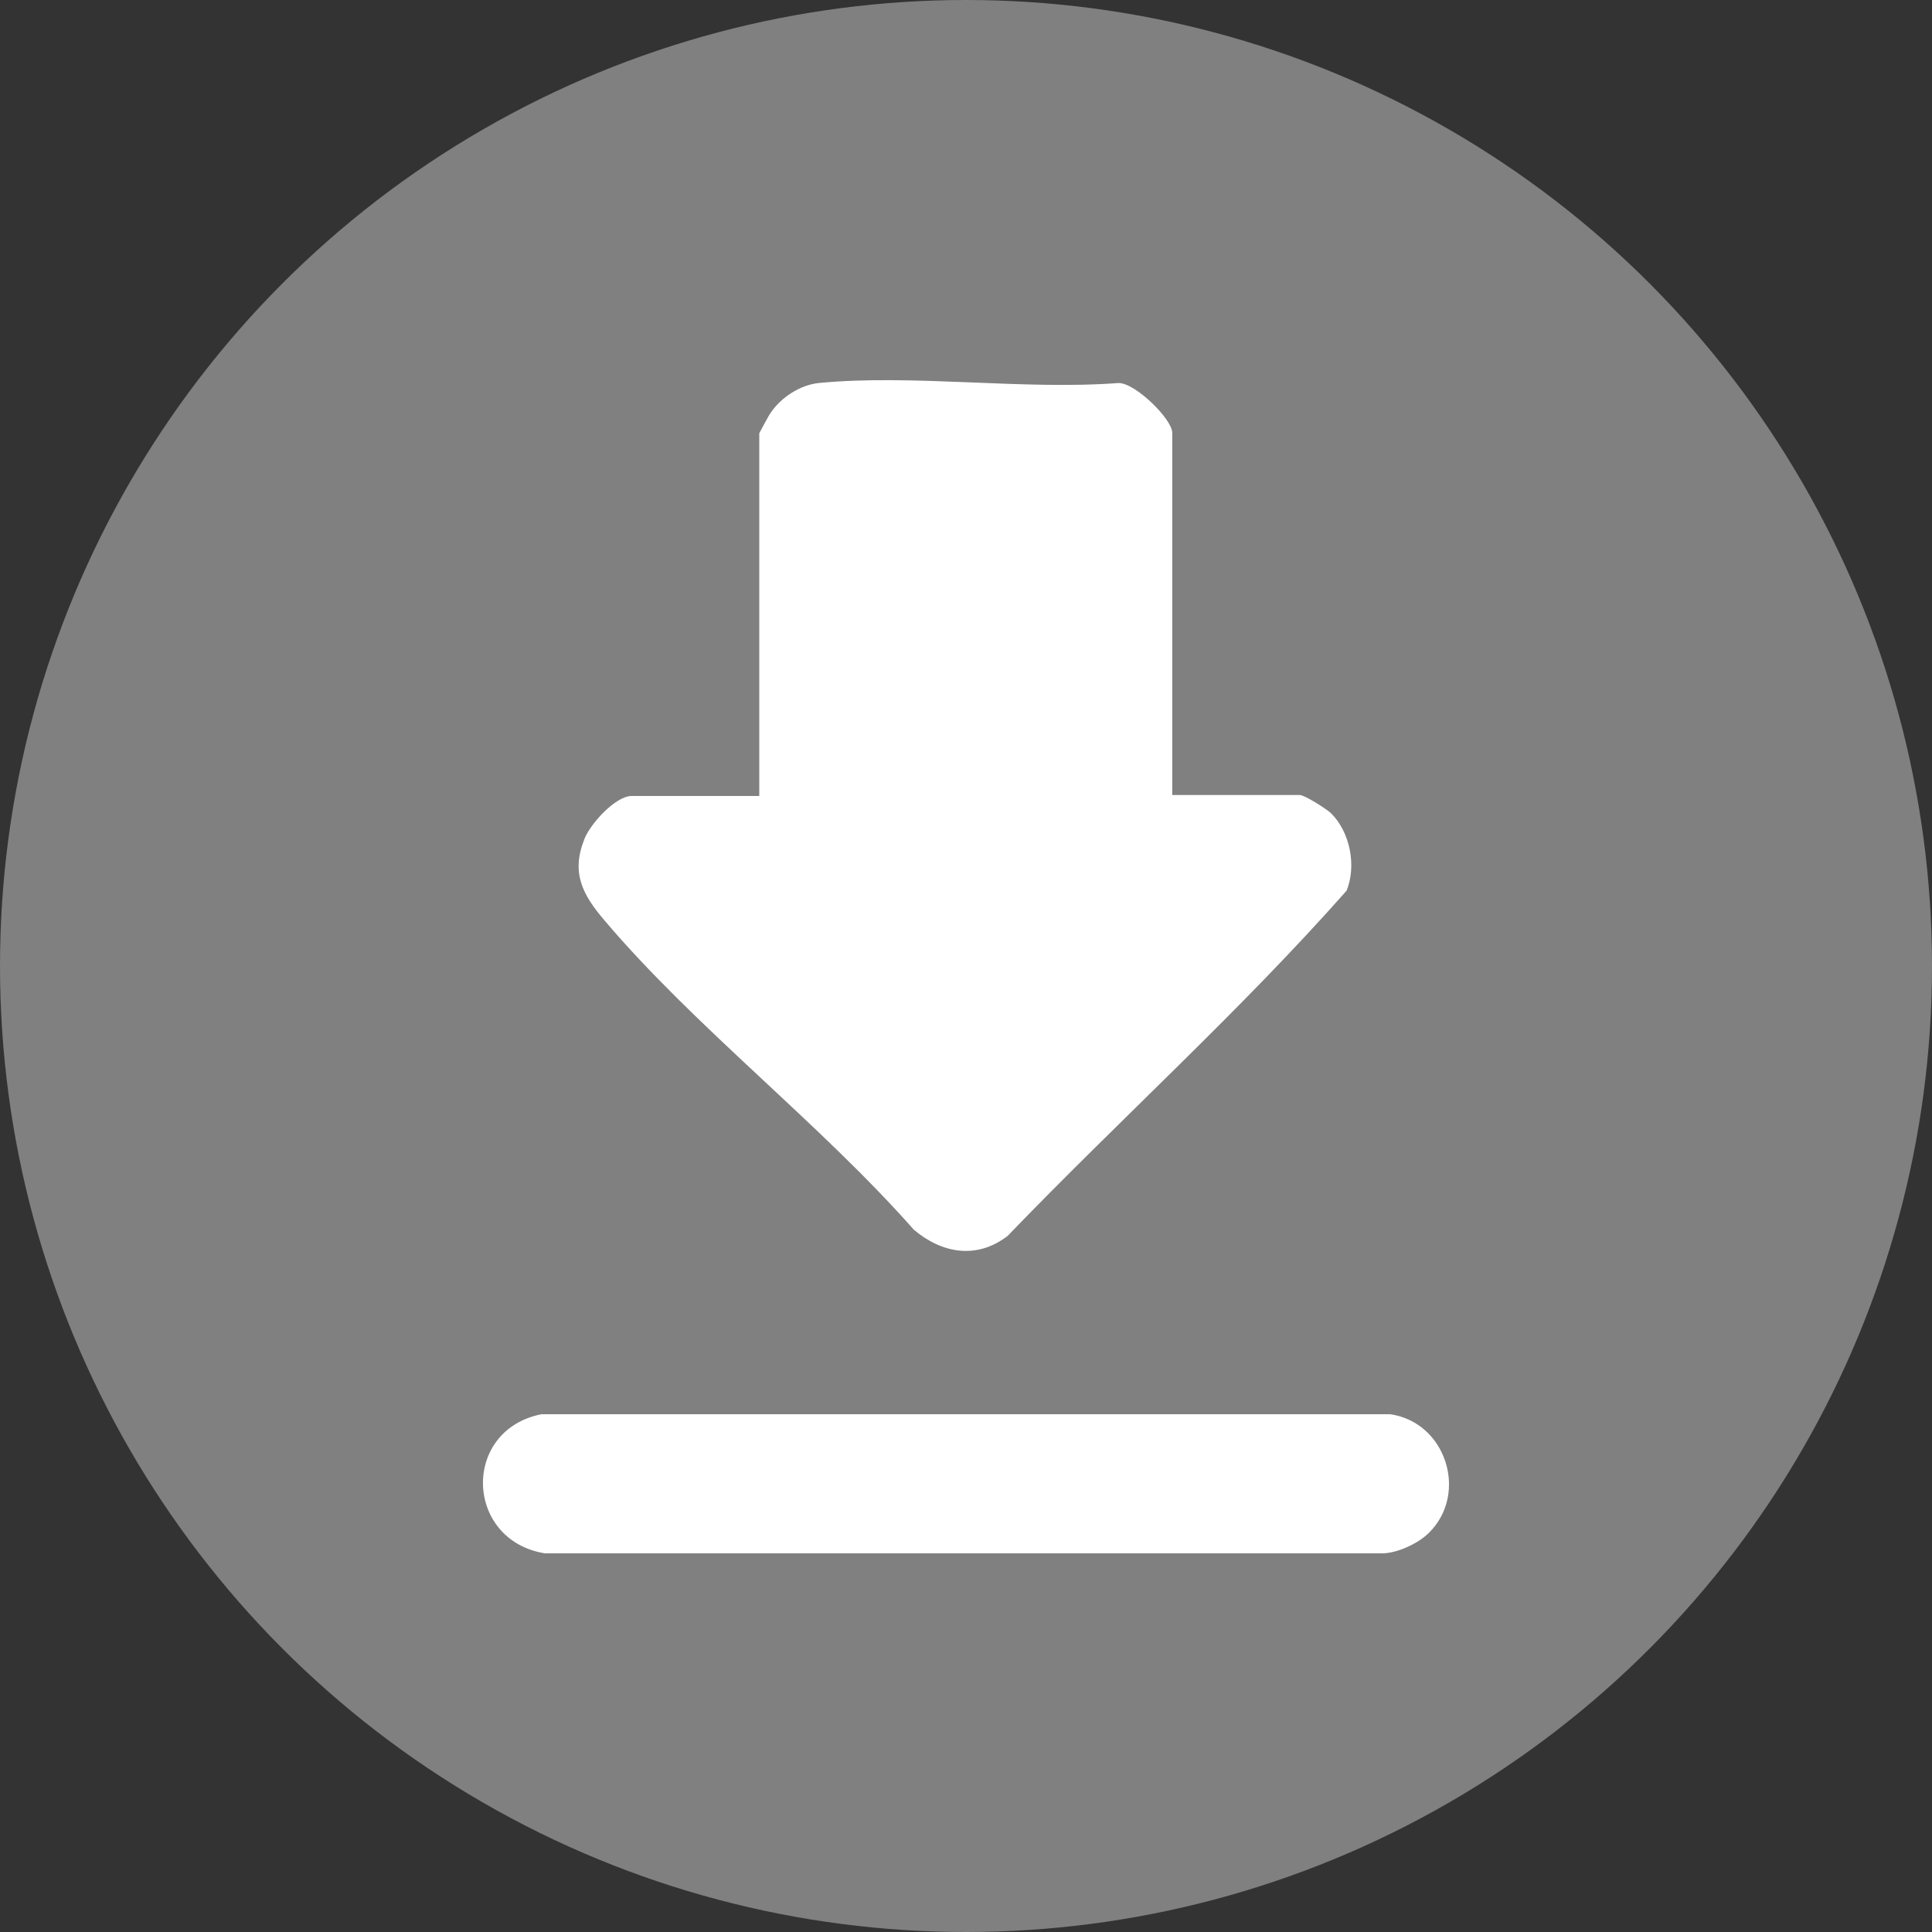
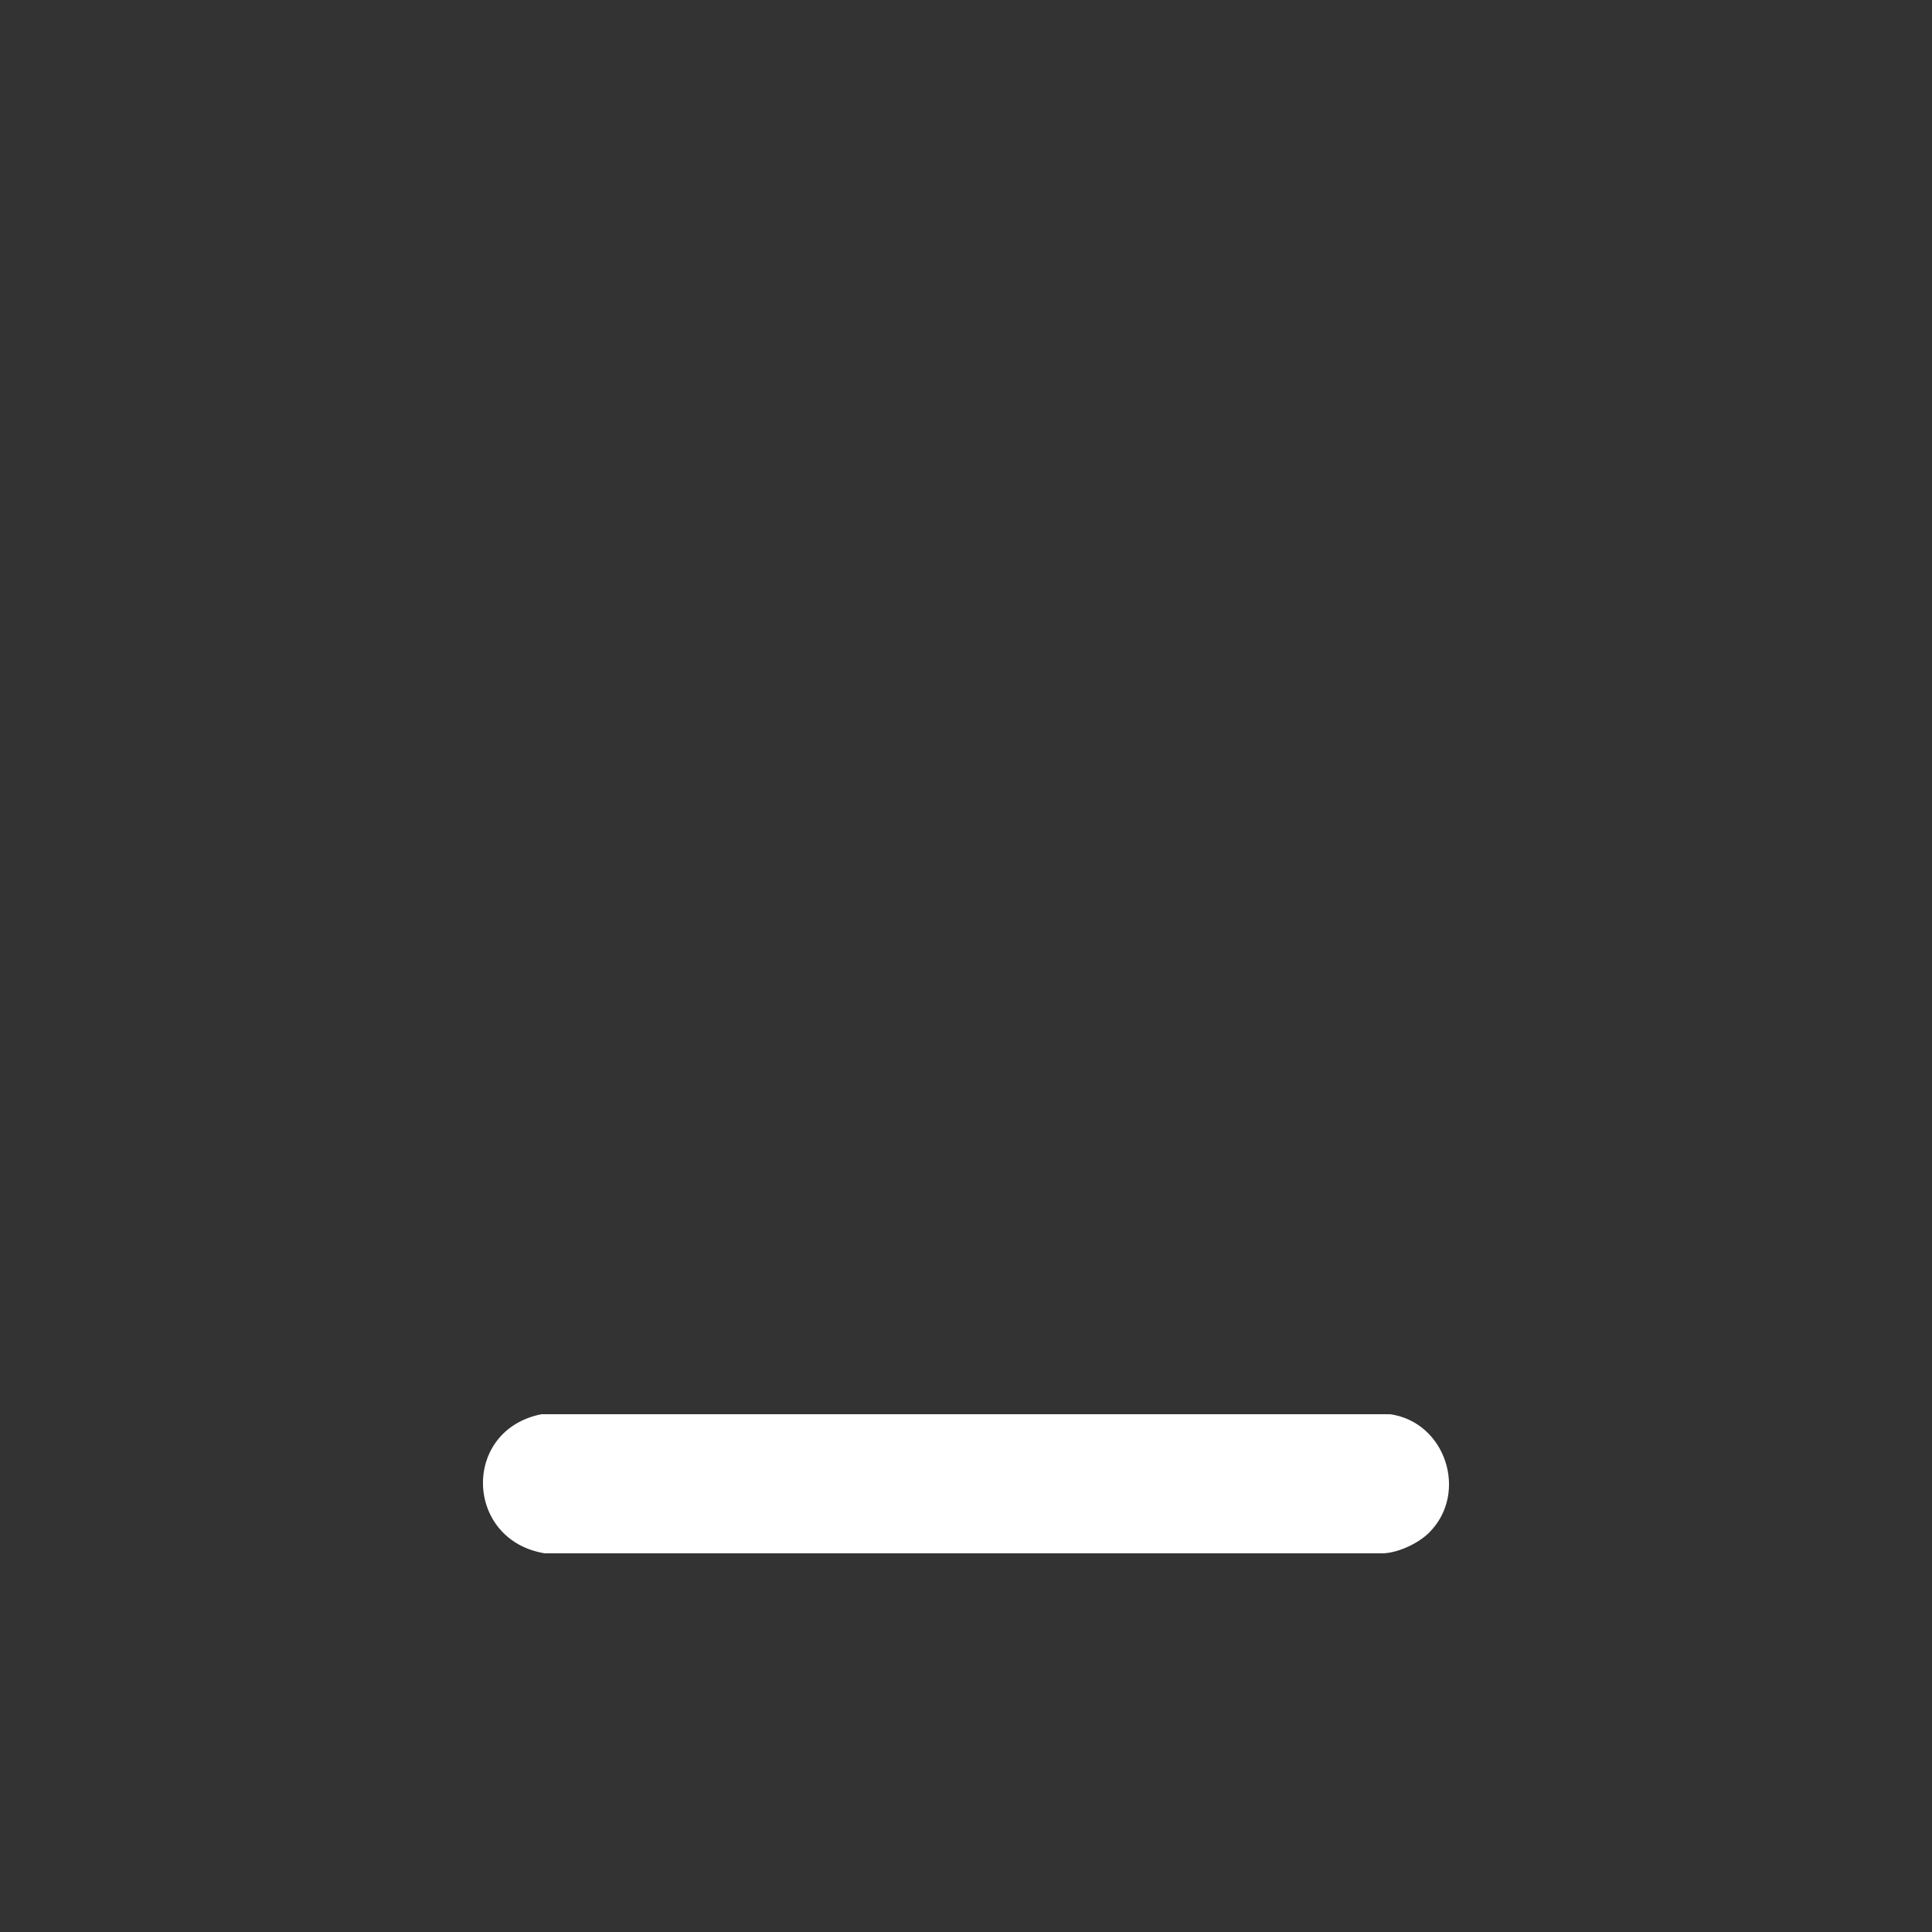
<svg xmlns="http://www.w3.org/2000/svg" id="Layer_2" data-name="Layer 2" viewBox="0 0 40 40">
  <rect x="0" y="0" width="40" height="40" fill="#333333" stroke="none" />
  <defs>
    <style>
      .cls-1 {
        fill: #fff;
      }

      .cls-2 {
        fill: gray;
      }
    </style>
  </defs>
  <g id="Layer_1-2" data-name="Layer 1">
    <g>
-       <circle class="cls-2" cx="20" cy="20" r="20" />
      <g>
-         <path class="cls-1" d="M24.27,16.46h2.64c.1,0,.54.28.64.37.4.39.54,1.09.33,1.61-2.2,2.49-4.7,4.74-7.02,7.15-.64.49-1.36.36-1.94-.13-1.95-2.21-4.53-4.19-6.41-6.41-.45-.53-.69-.98-.41-1.68.12-.31.64-.89.98-.89h2.64v-7.51s.2-.38.24-.43c.22-.32.61-.57.99-.61,1.95-.19,4.22.15,6.21,0,.35,0,1.11.75,1.11,1.03v7.51Z" />
        <path class="cls-1" d="M29.59,31.73c-.22.22-.62.41-.94.43H11.28c-1.66-.27-1.73-2.55-.07-2.88h17.57c1.15.16,1.63,1.63.81,2.45Z" />
      </g>
    </g>
  </g>
</svg>